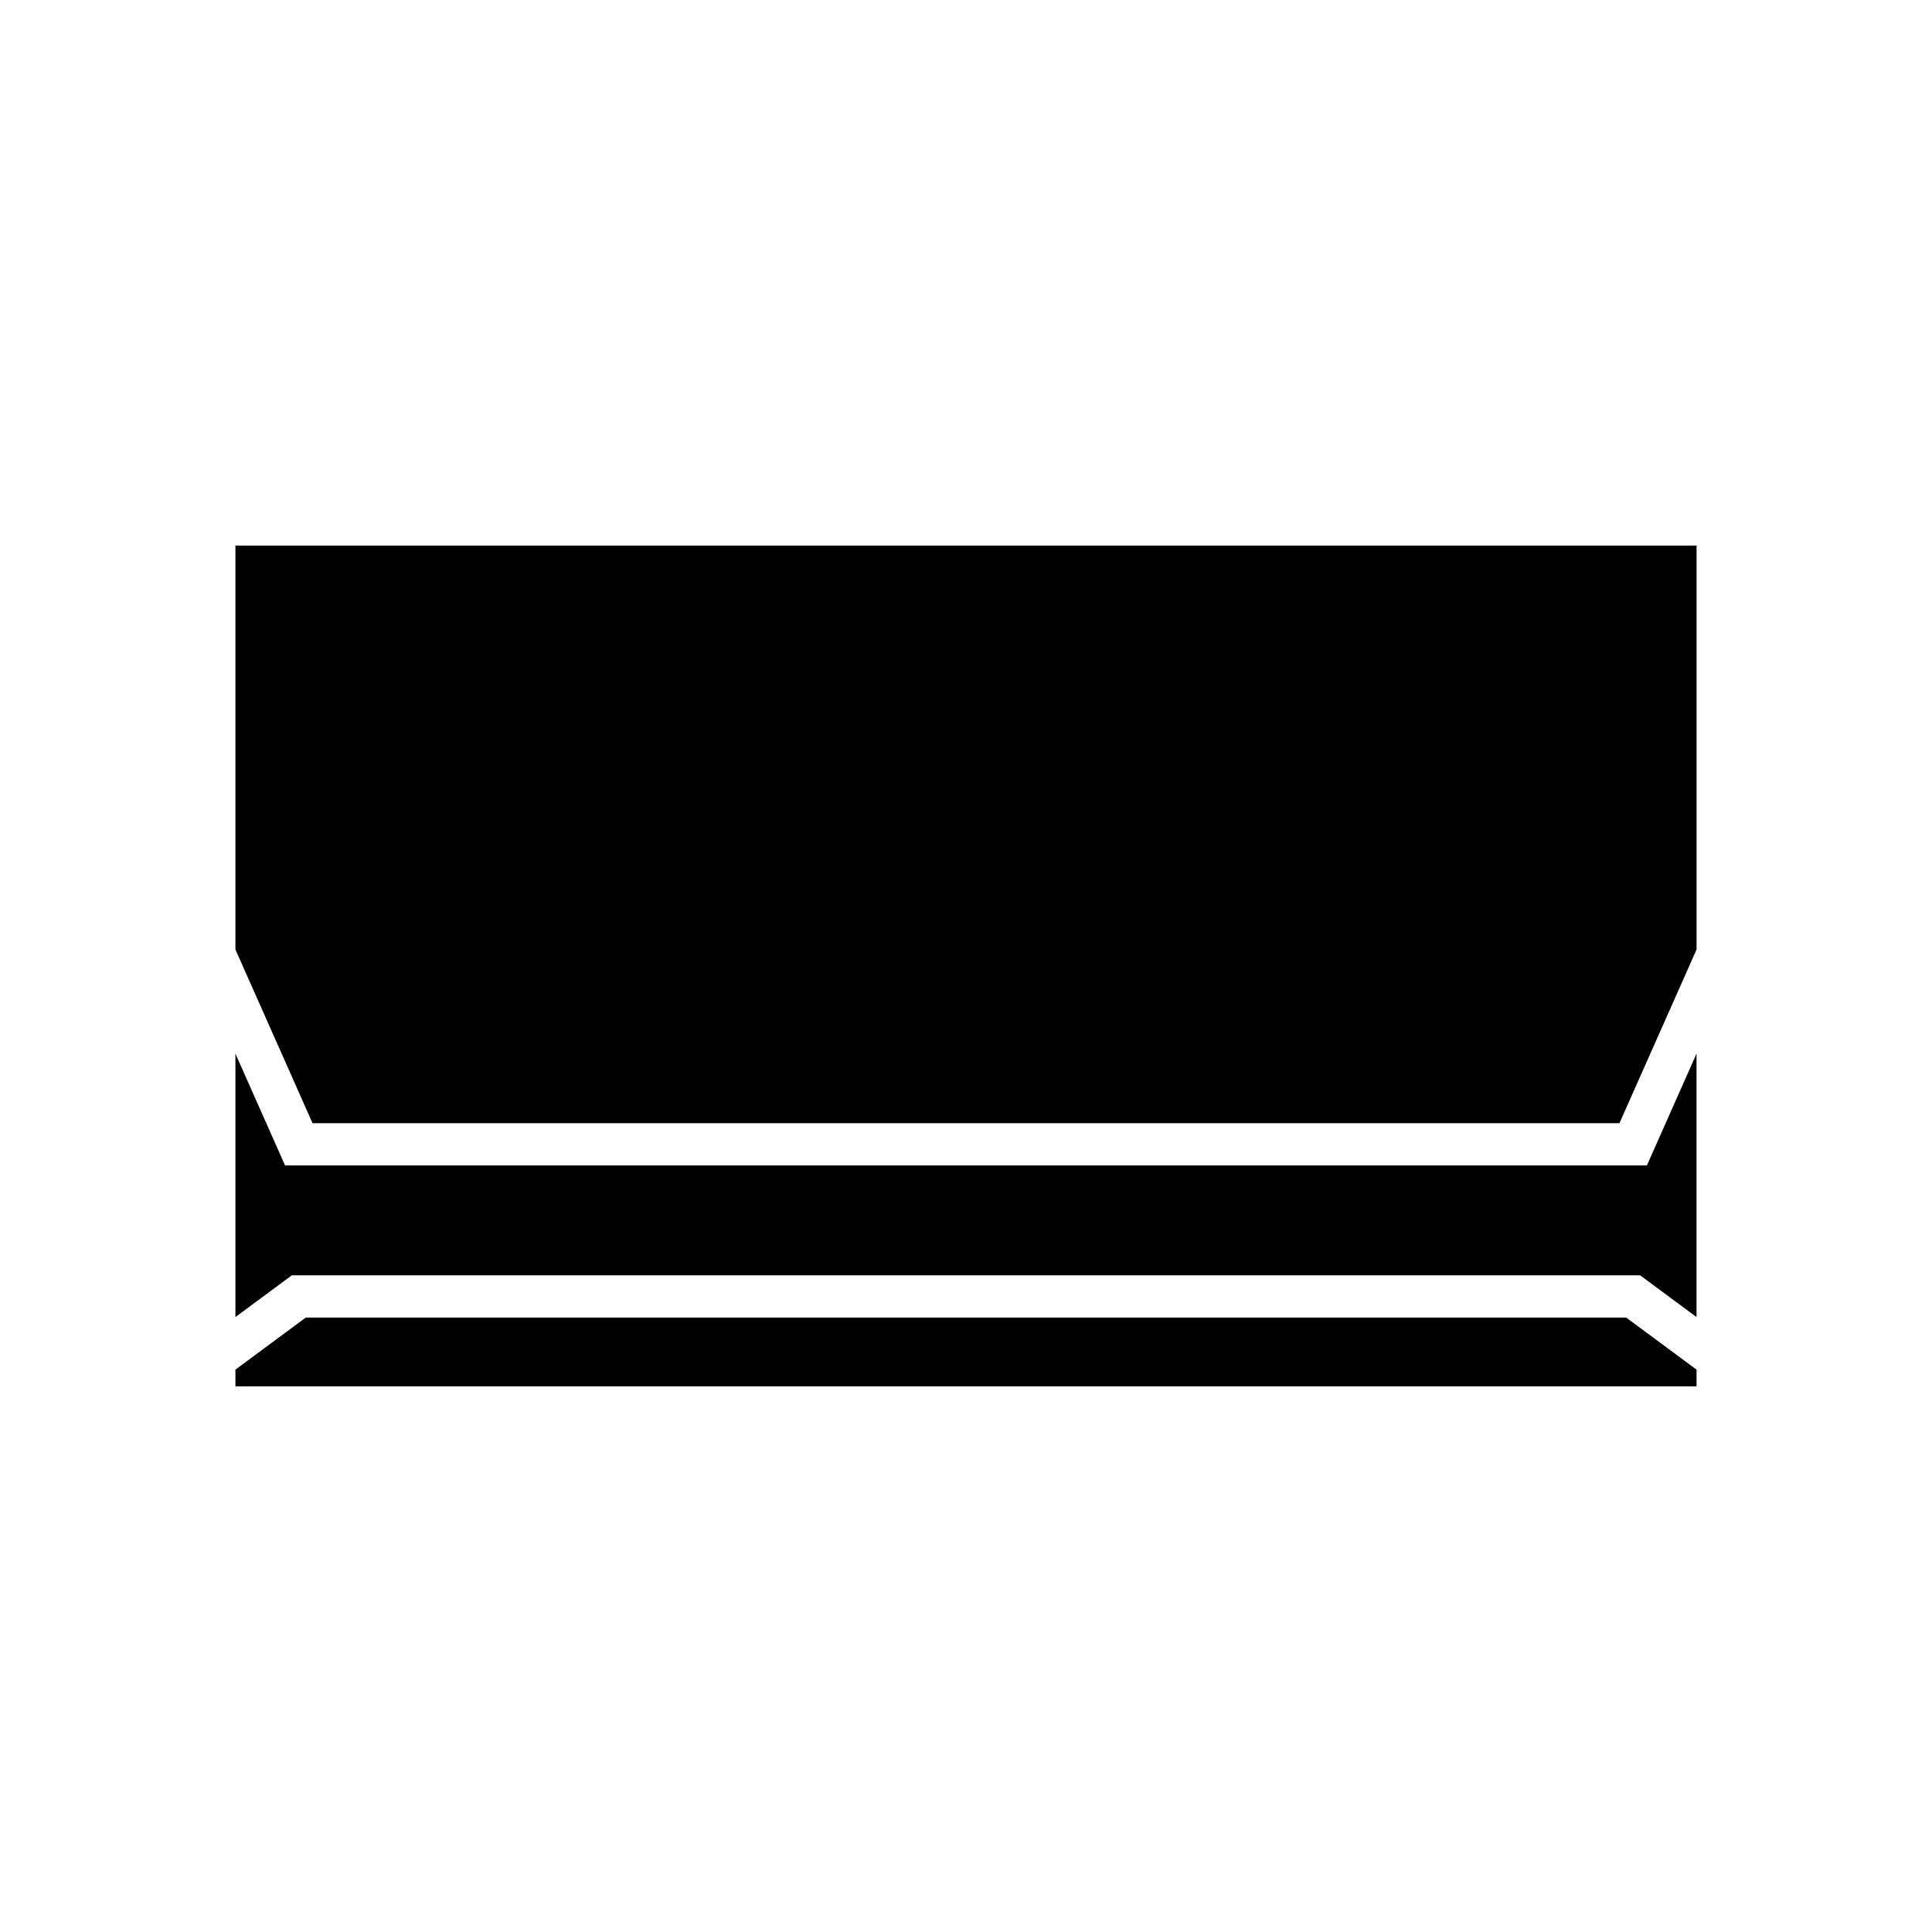
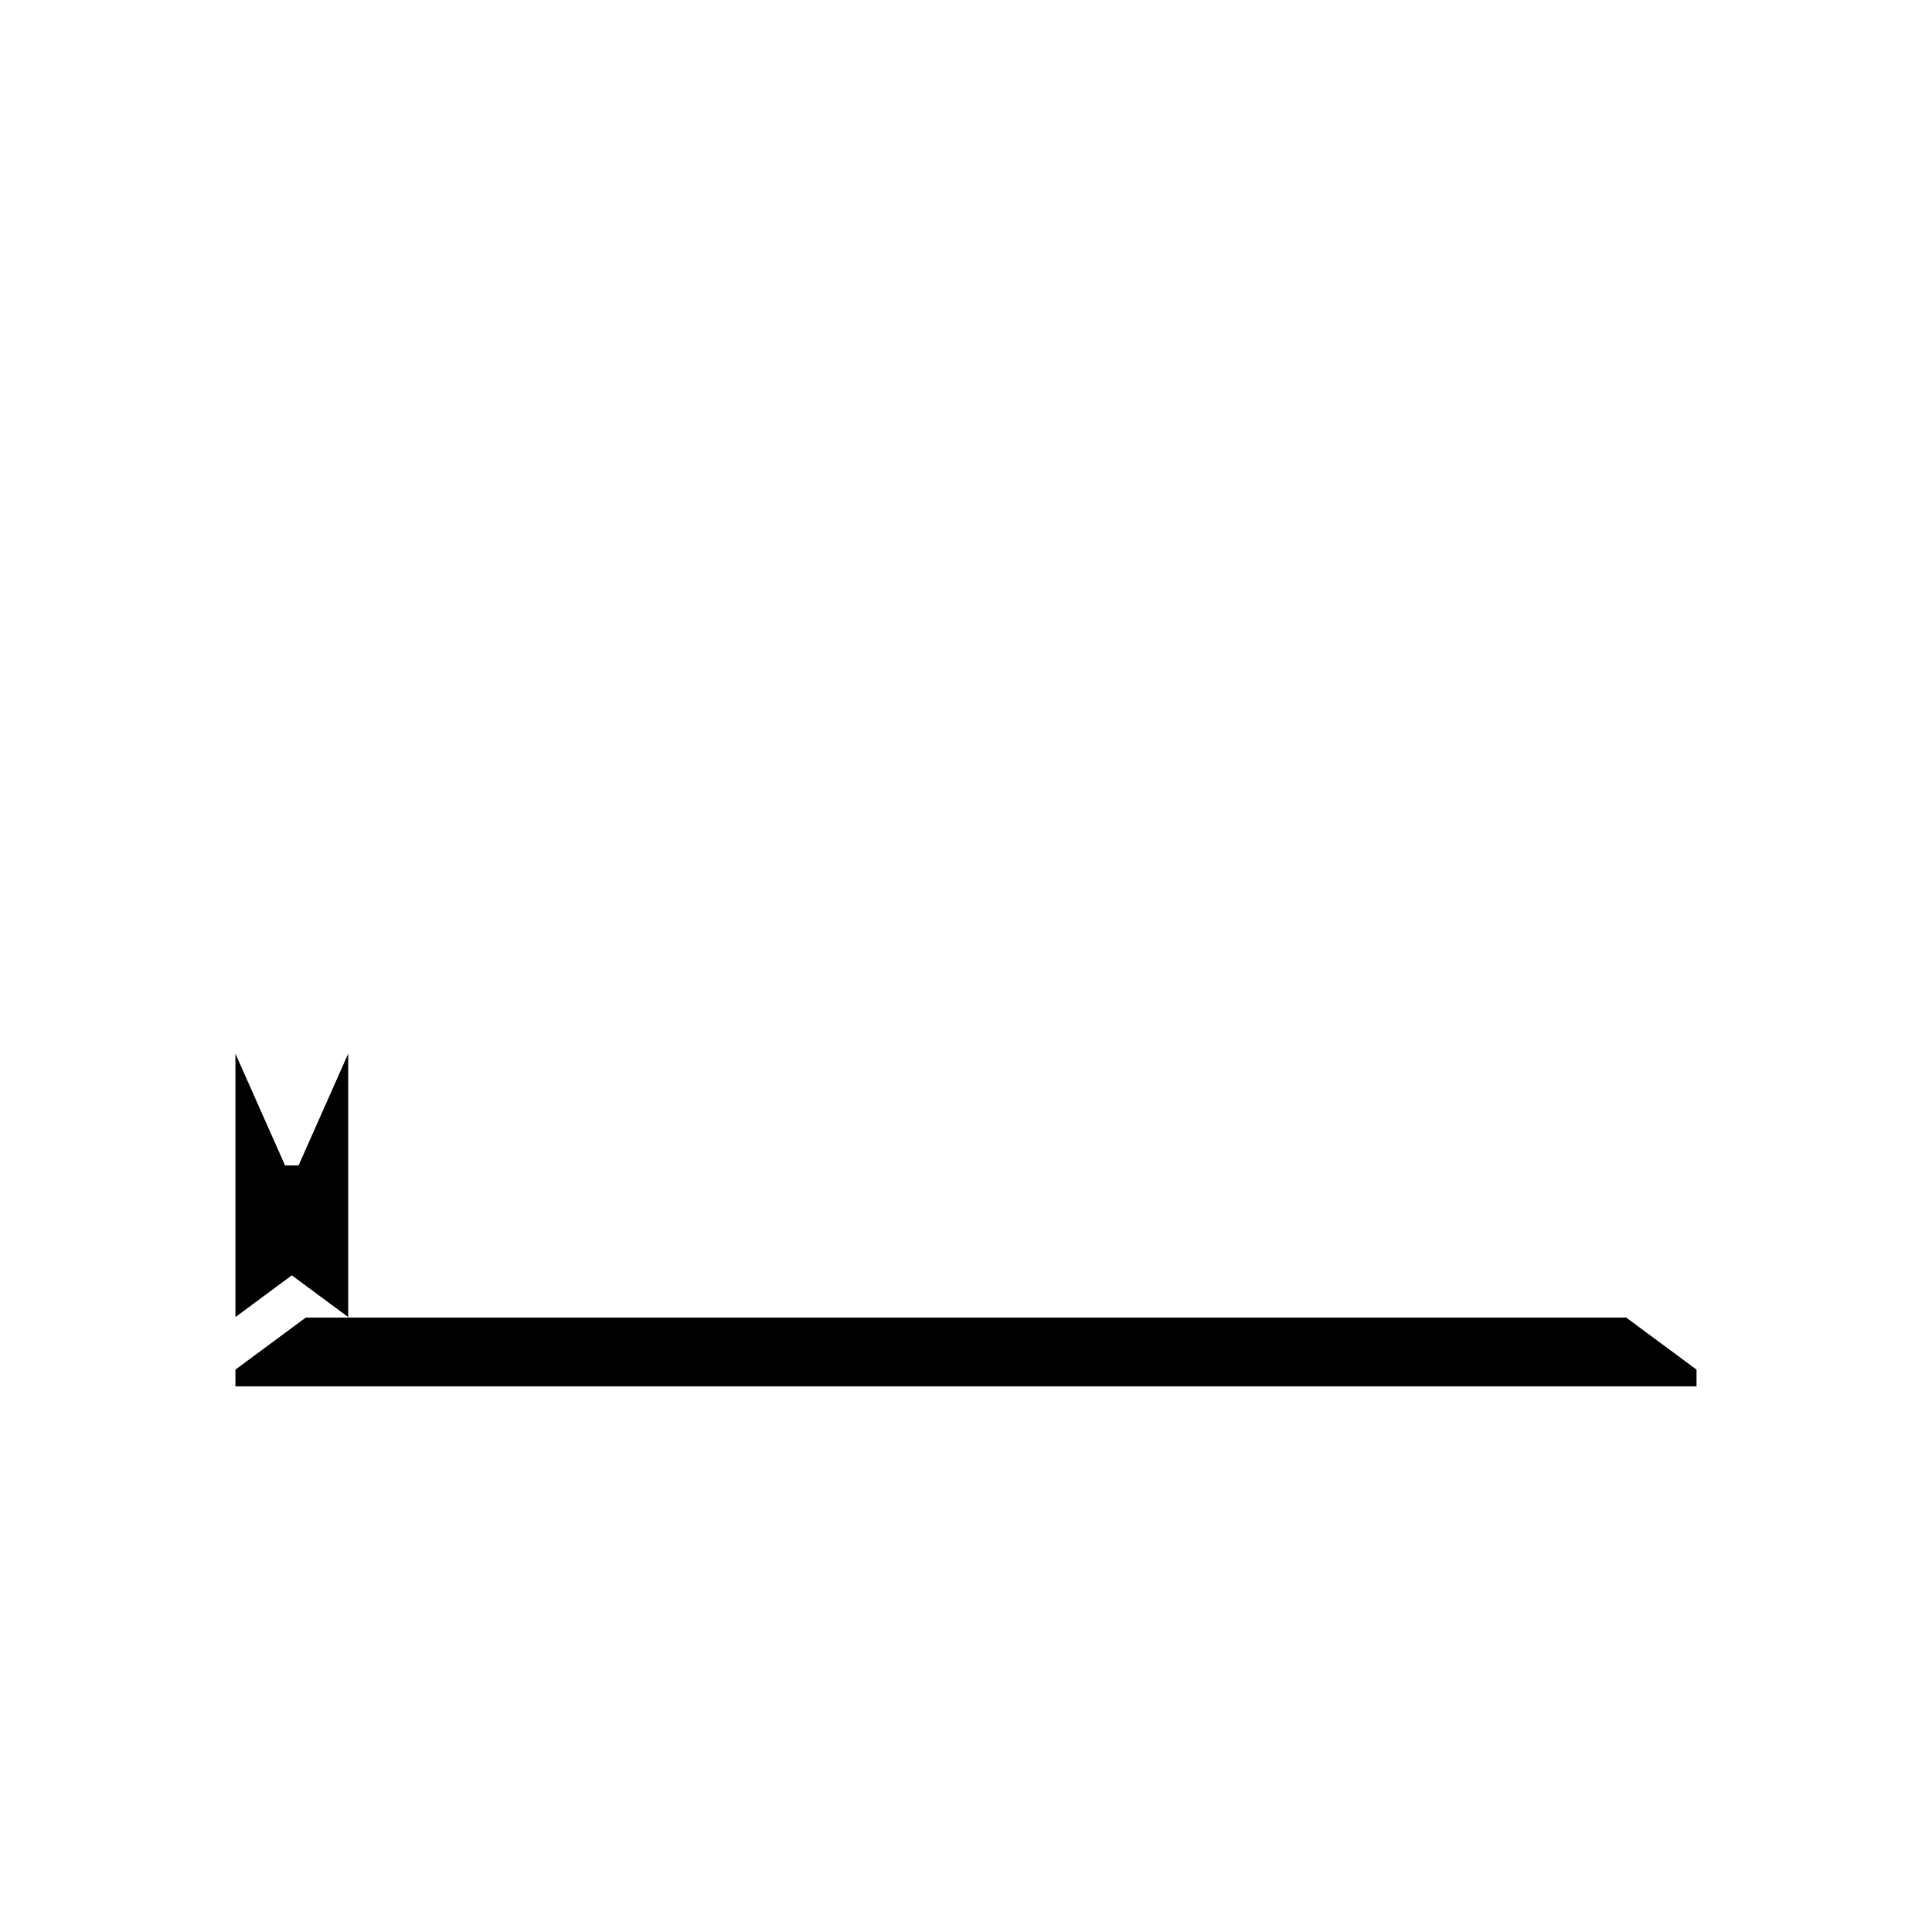
<svg xmlns="http://www.w3.org/2000/svg" fill="#000000" width="800px" height="800px" version="1.1" viewBox="144 144 512 512">
  <g>
-     <path d="m206.39 288.59v107.04l20.434 46.02h346.35l20.434-46.02v-107.04z" />
-     <path d="m219.54 452.85-13.152-29.625v69.816l14.945-11.066h357.32l14.945 11.066v-69.816l-13.152 29.625z" />
+     <path d="m219.54 452.85-13.152-29.625v69.816l14.945-11.066l14.945 11.066v-69.816l-13.152 29.625z" />
    <path d="m225.03 493.17-18.641 13.797v4.434h387.21v-4.434l-18.641-13.797z" />
  </g>
</svg>